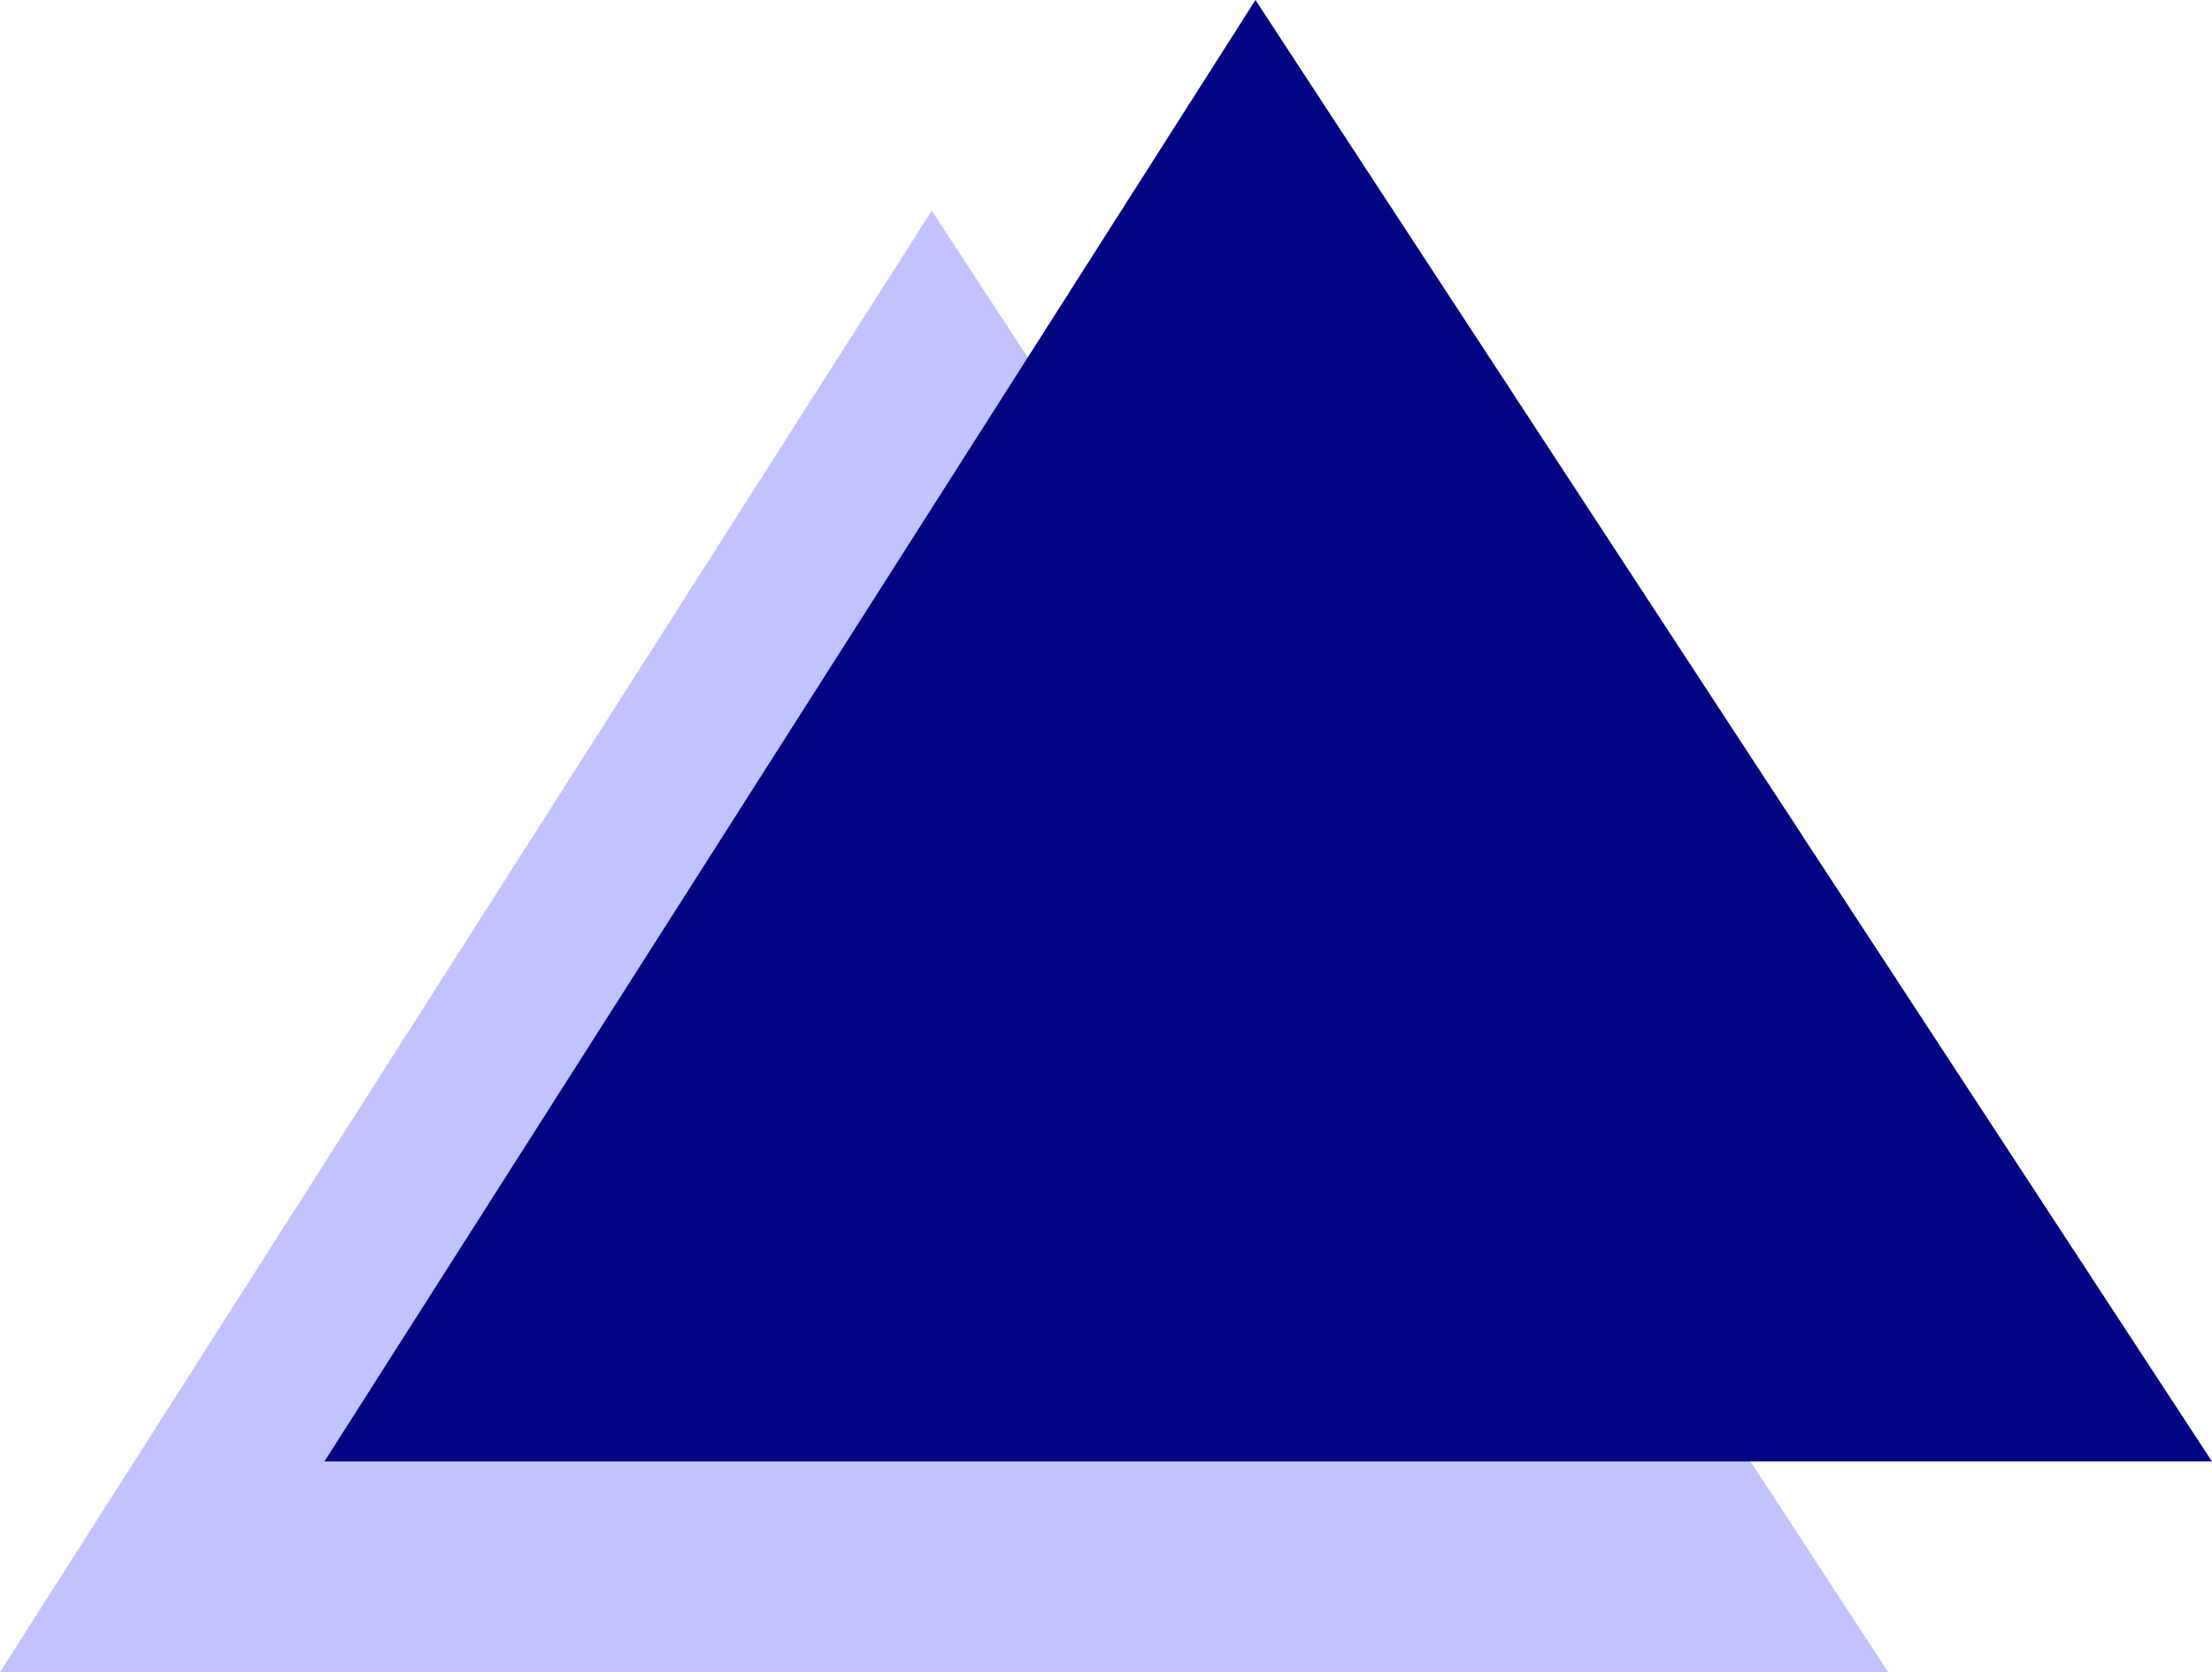
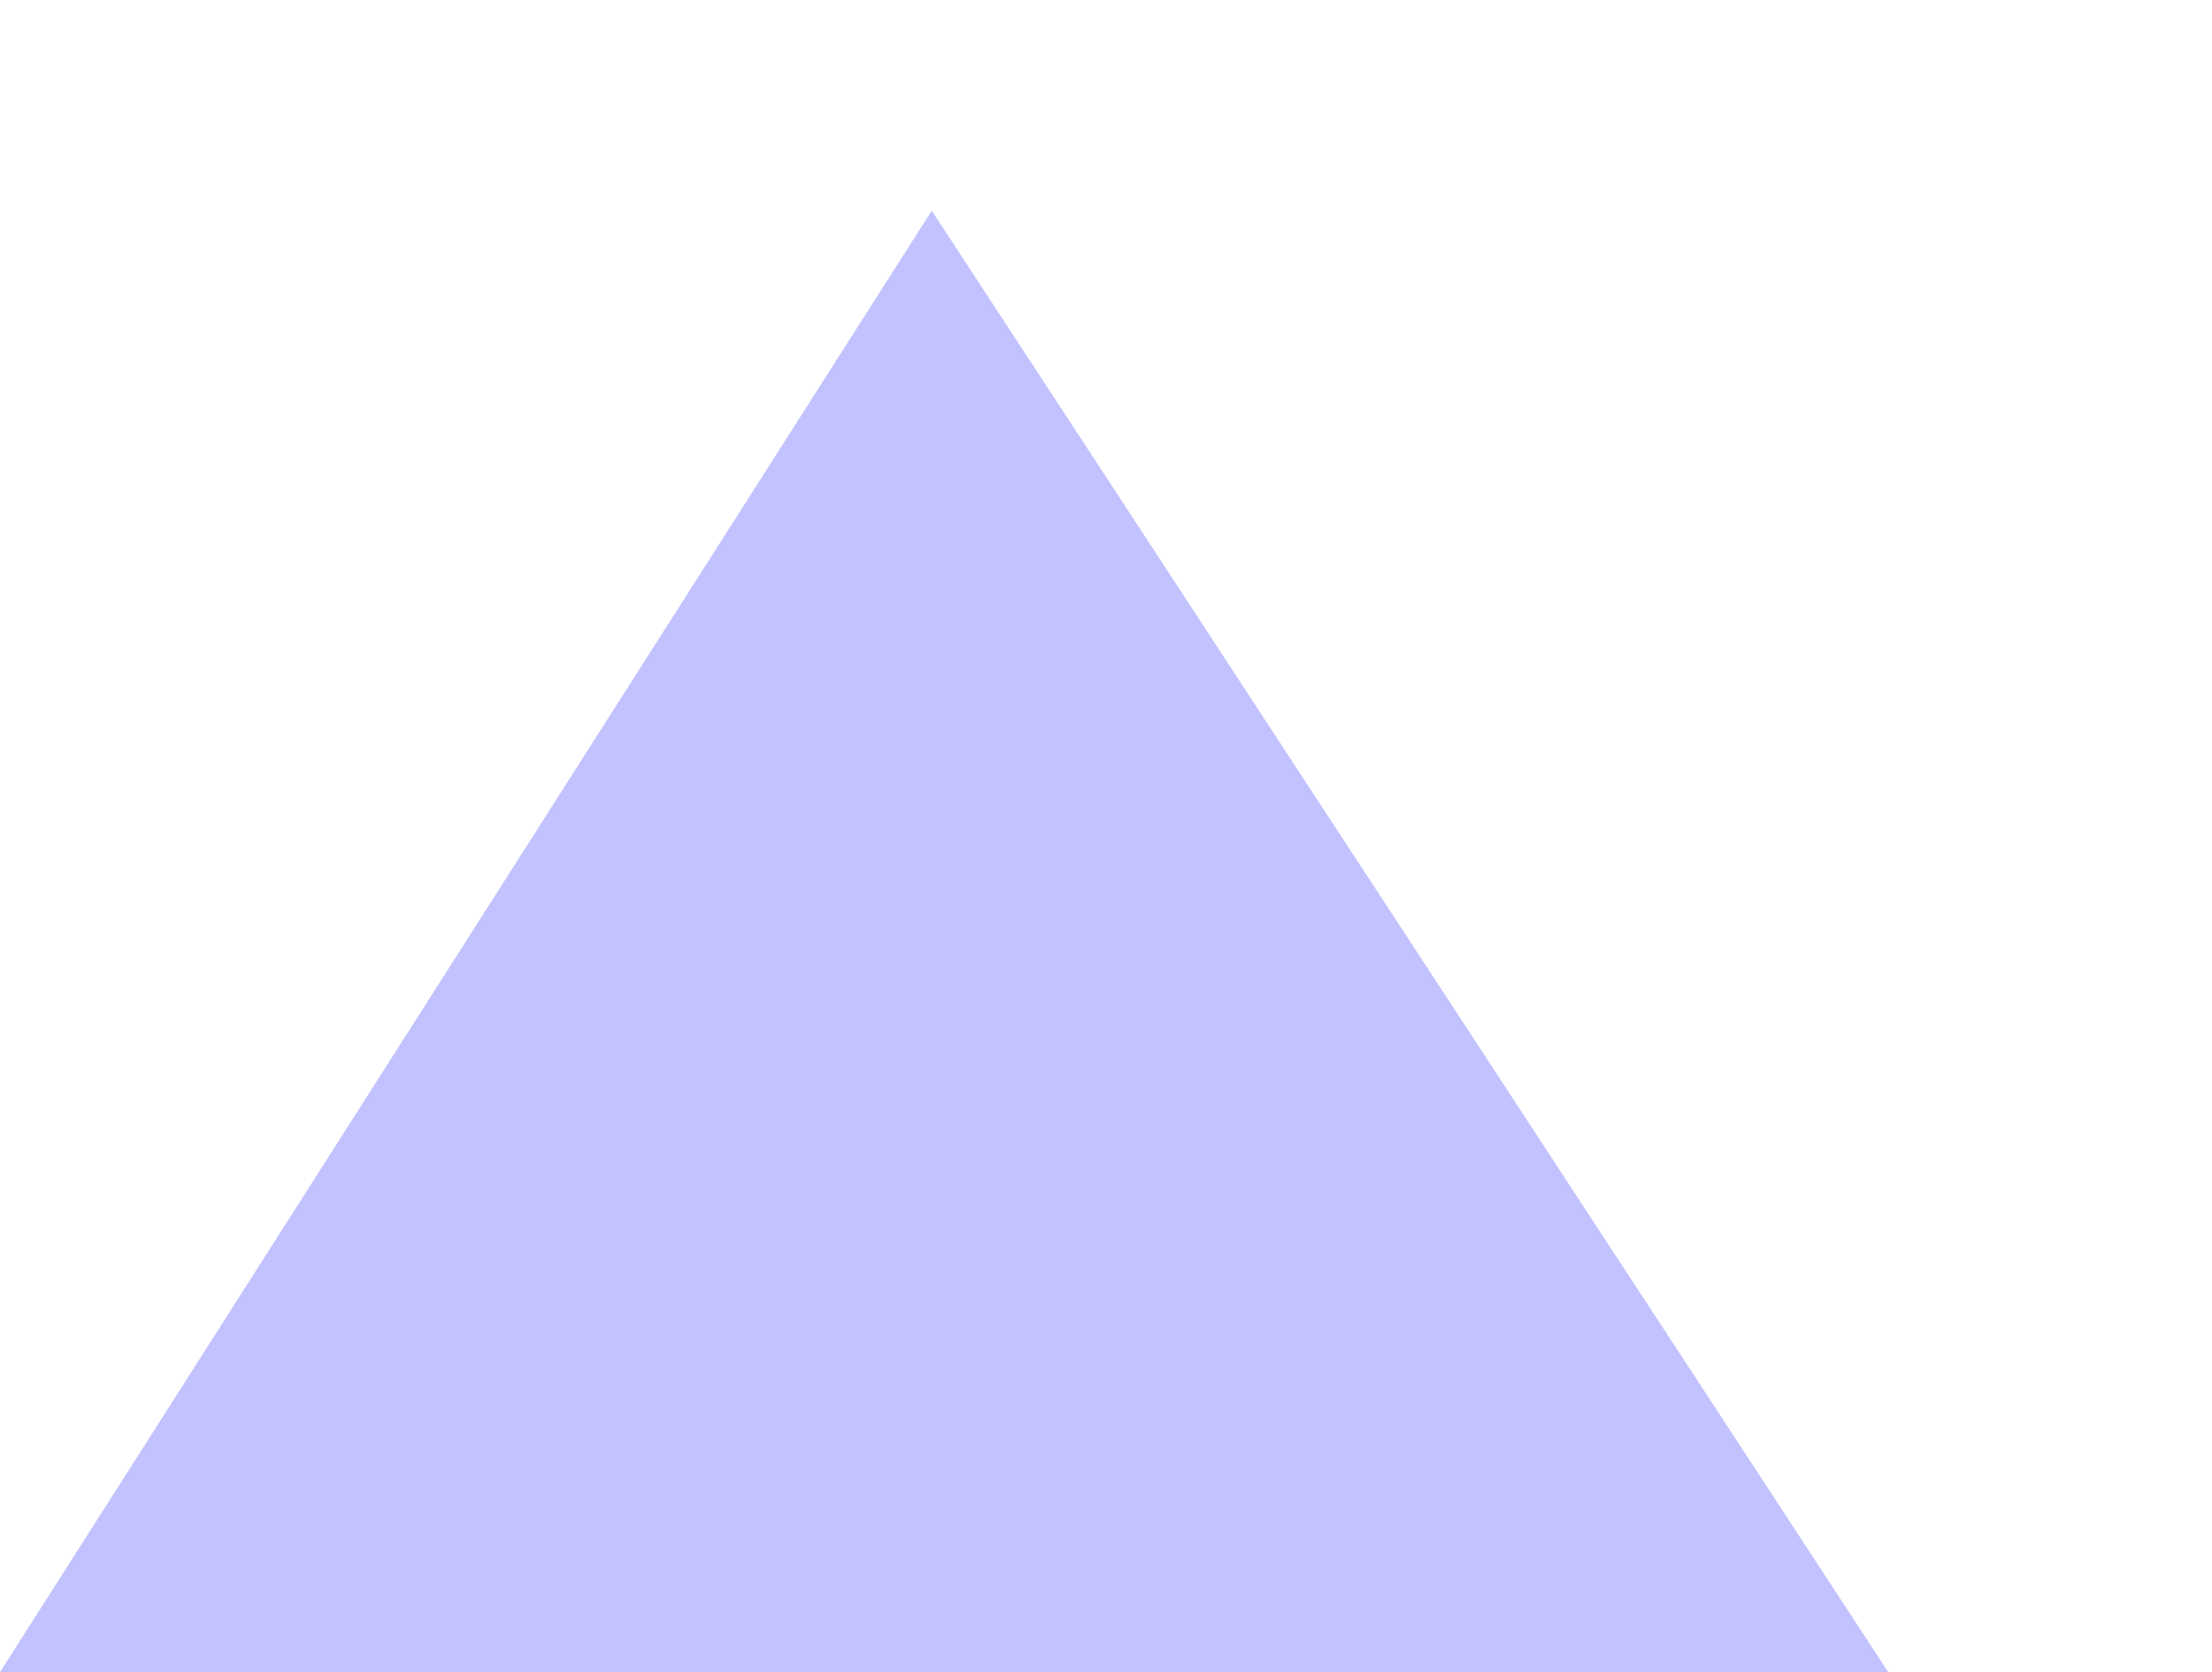
<svg xmlns="http://www.w3.org/2000/svg" xmlns:ns1="http://sodipodi.sourceforge.net/DTD/sodipodi-0.dtd" xmlns:ns2="http://www.inkscape.org/namespaces/inkscape" version="1.0" width="129.724mm" height="98.079mm" id="svg2" ns1:docname="Triangles 1.wmf">
  <ns1:namedview id="namedview2" pagecolor="#ffffff" bordercolor="#000000" borderopacity="0.25" ns2:showpageshadow="2" ns2:pageopacity="0.0" ns2:pagecheckerboard="0" ns2:deskcolor="#d1d1d1" ns2:document-units="mm" />
  <defs id="defs1">
    <pattern id="WMFhbasepattern" patternUnits="userSpaceOnUse" width="6" height="6" x="0" y="0" />
  </defs>
  <path style="fill:#c2c2ff;fill-opacity:1;fill-rule:evenodd;stroke:none" d="M 206.525,46.7 418.544,370.693 H 0 Z" id="path1" />
-   <path style="fill:#040483;fill-opacity:1;fill-rule:evenodd;stroke:none" d="M 278.275,0 490.294,323.993 H 71.912 Z" id="path2" />
</svg>